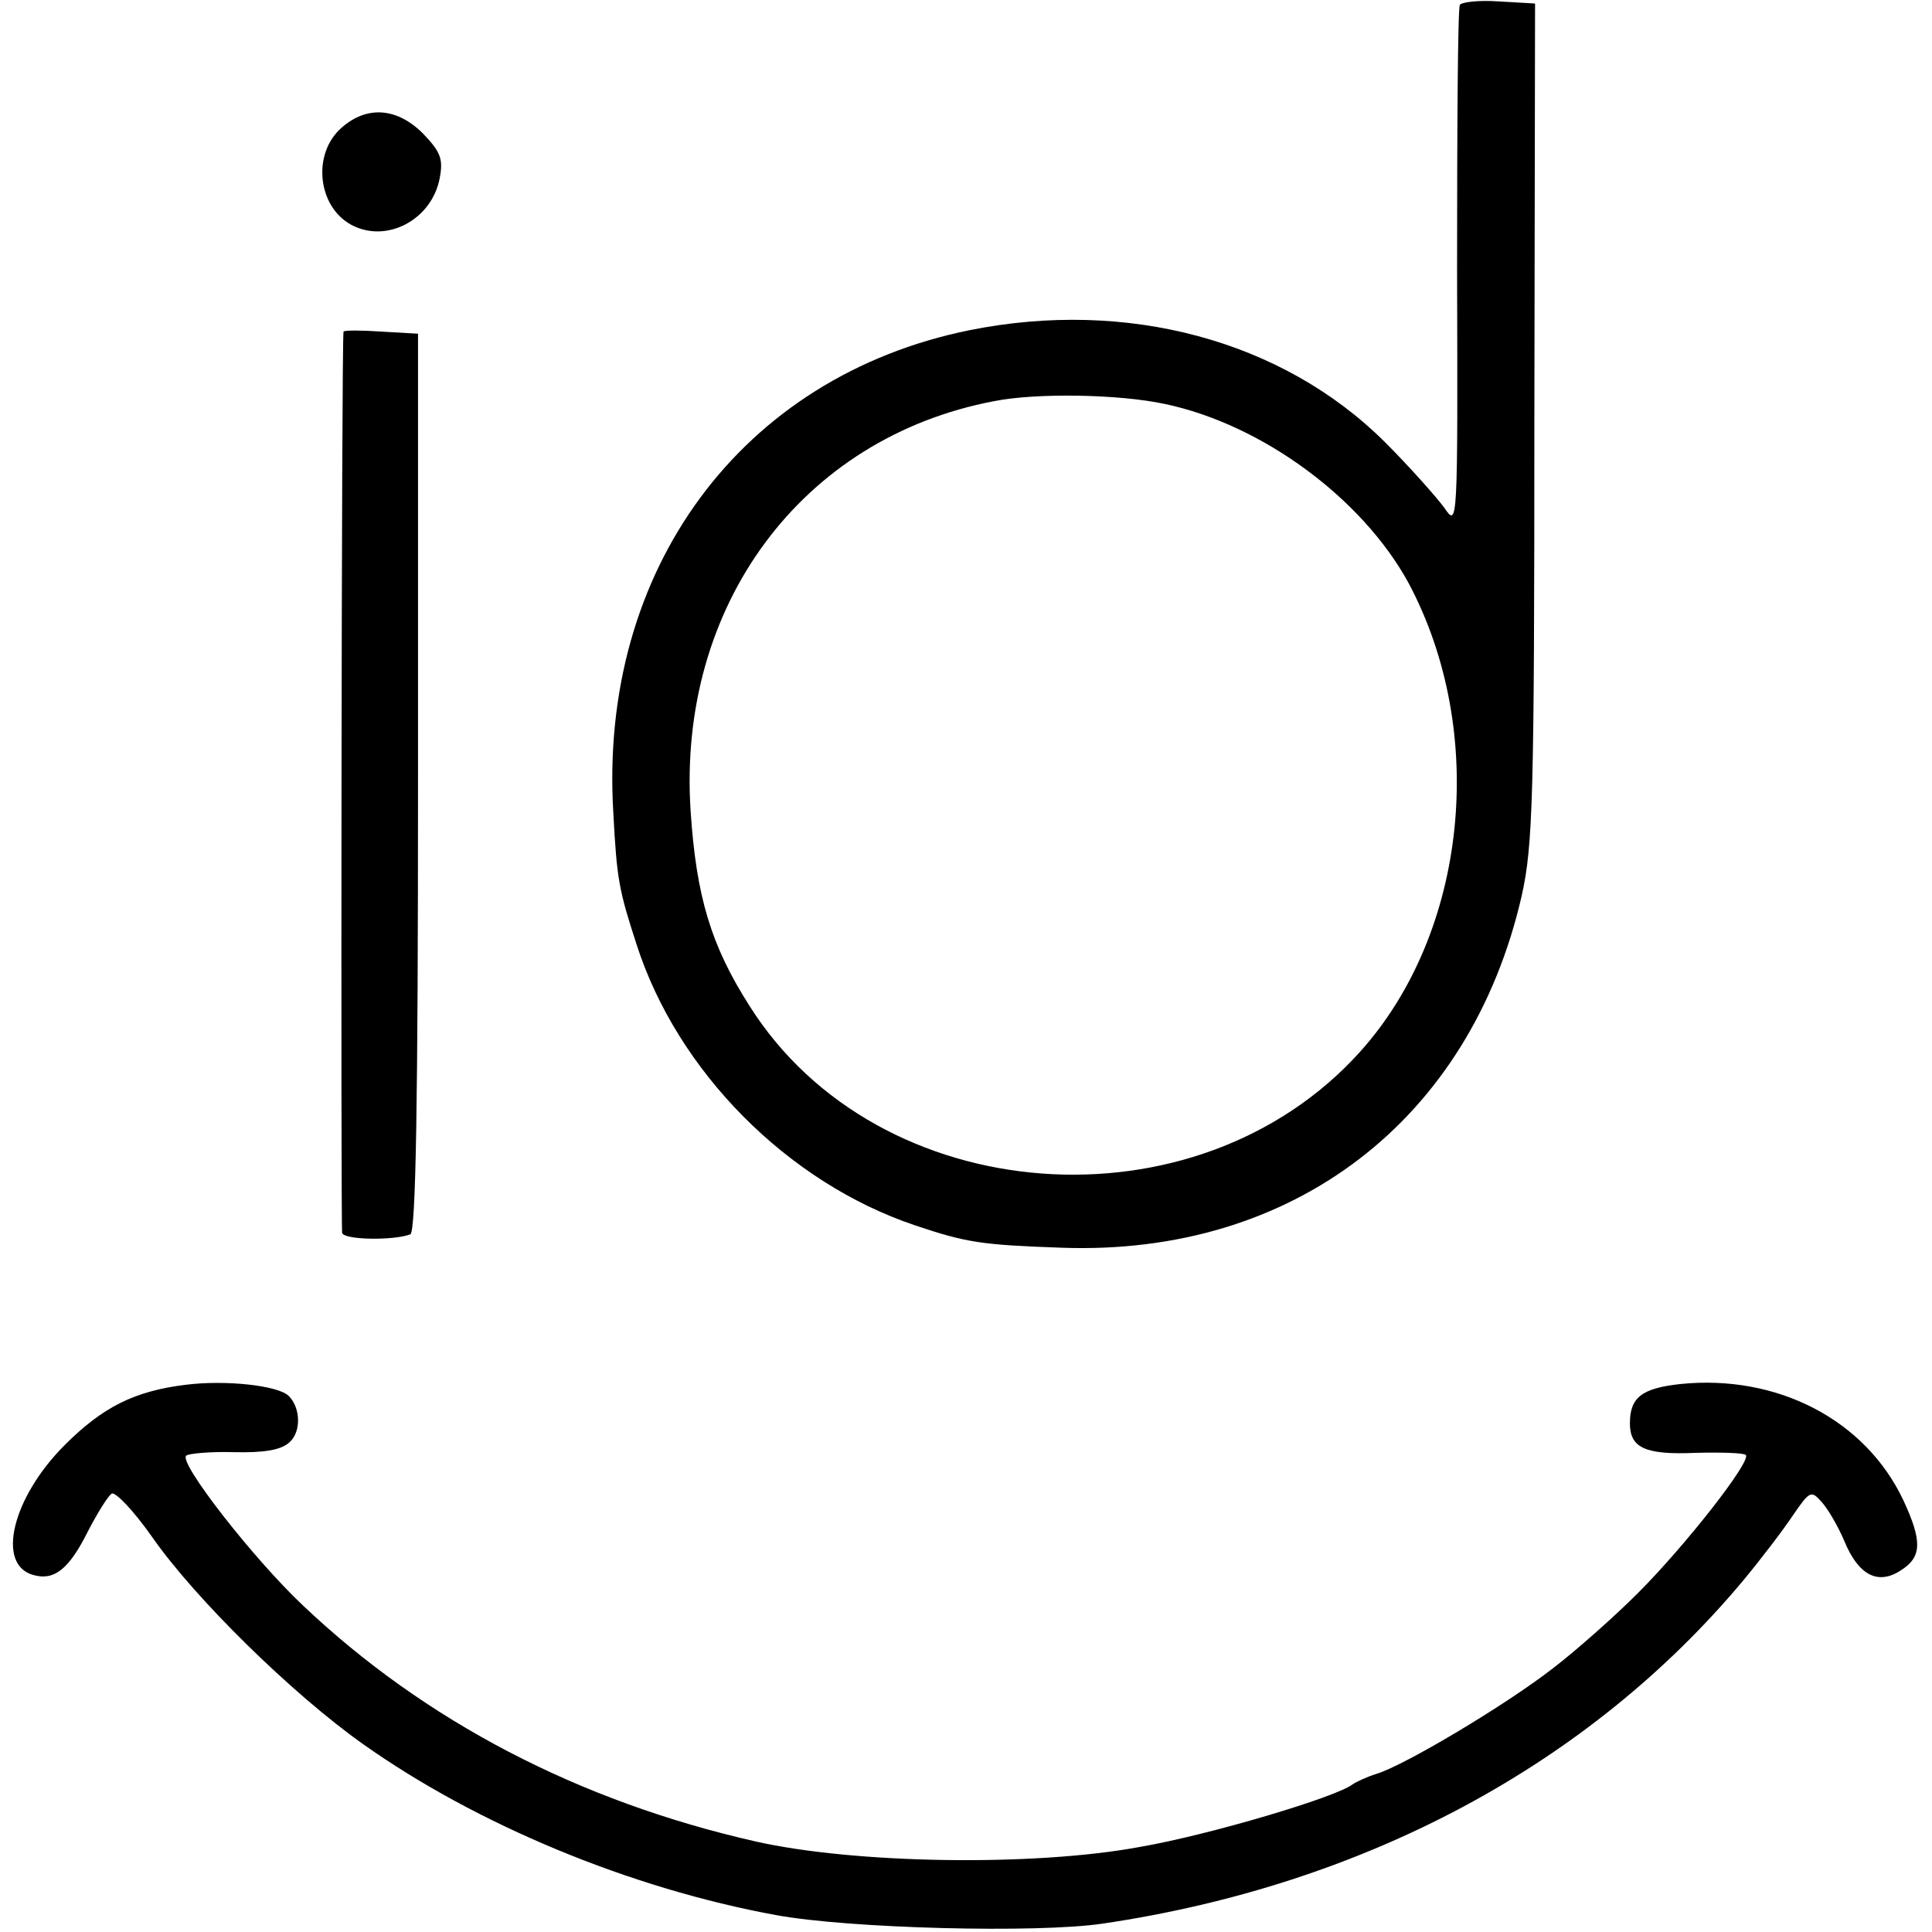
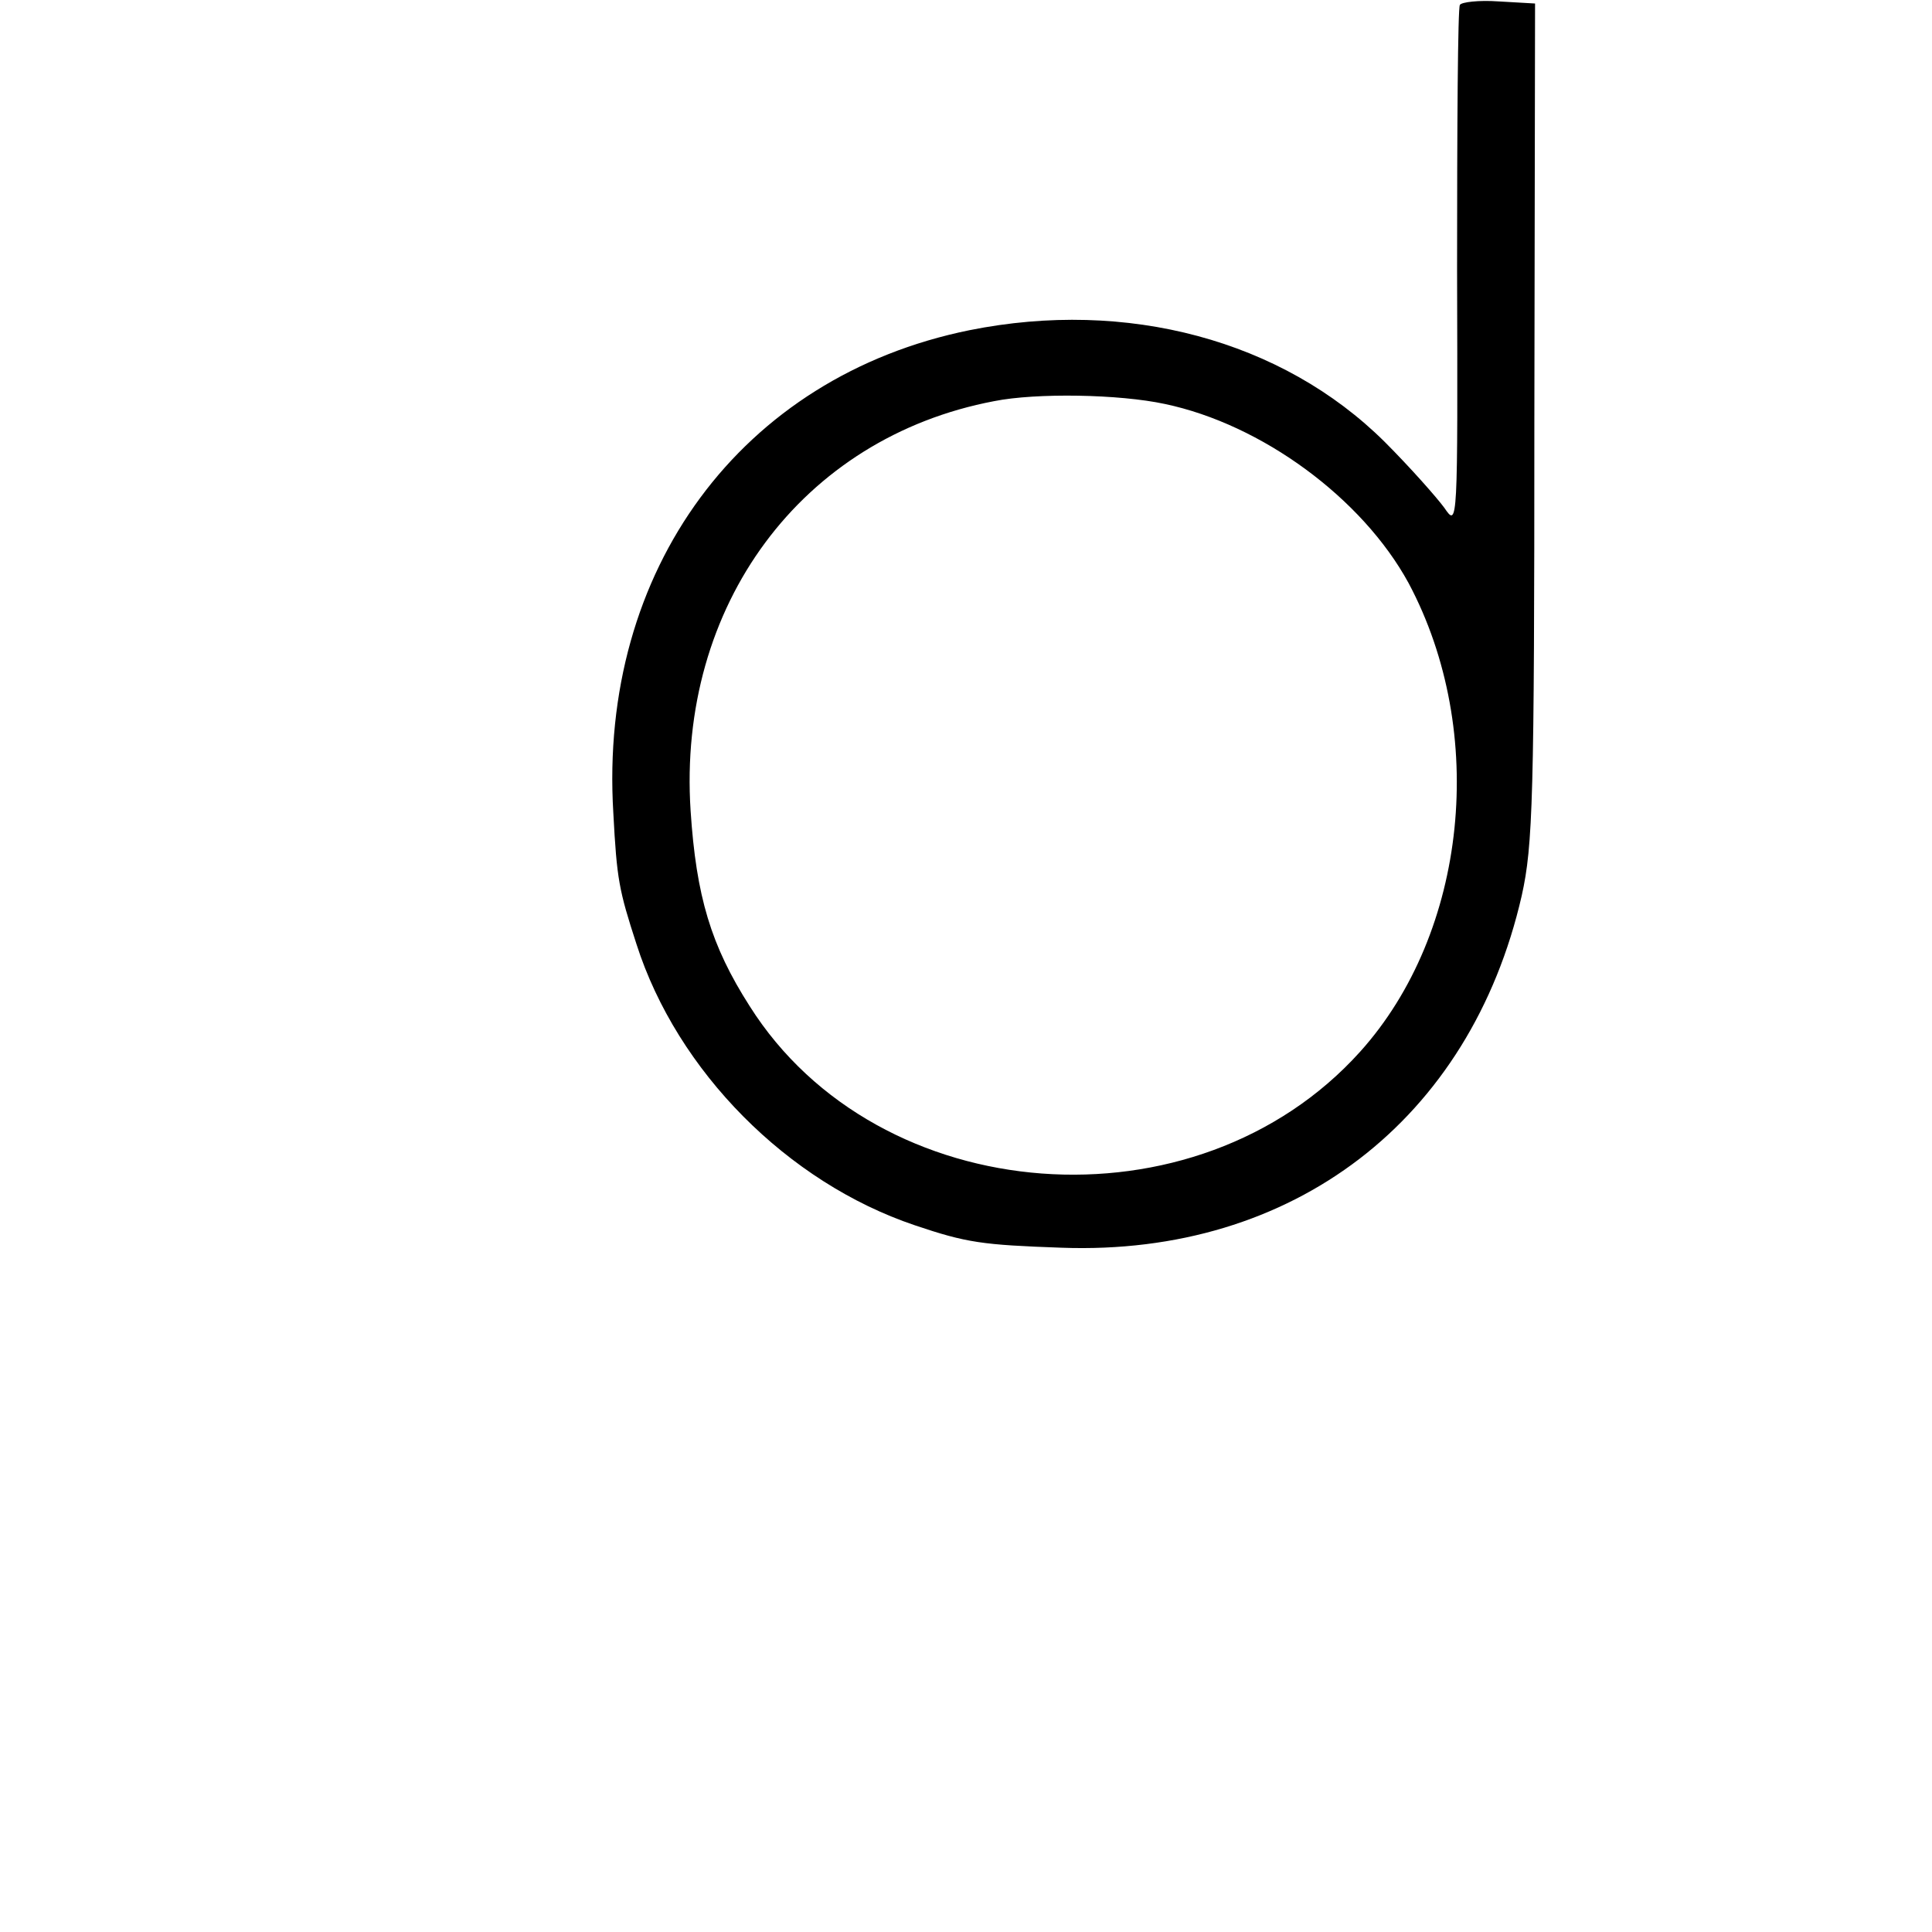
<svg xmlns="http://www.w3.org/2000/svg" version="1.0" width="275pt" height="275pt" viewBox="0 0 275 275" preserveAspectRatio="xMidYMid meet">
  <g transform="translate(0,275) scale(0.1,-0.1)" fill="#000000" stroke="none">
    <path d="M2078 2743 c-3 -4 -4 -174 -4 -376 1 -366 1 -368 -18 -340 -11 15 -49 58 -85 94 -146 145 -367 204 -591 159 -325 -66 -528 -341 -507 -687 5 -95 8 -110 33 -187 58 -181 215 -339 396 -400 74 -25 96 -28 209 -32 330 -12 582 182 655 501 16 72 18 138 18 675 l1 595 -52 3 c-28 2 -53 -1 -55 -5z m-420 -568 c138 -29 281 -134 347 -255 113 -212 84 -497 -69 -667 -233 -259 -686 -225 -869 65 -55 86 -76 156 -84 278 -19 292 158 531 432 583 60 12 178 10 243 -4z" />
-     <path d="M486 2568 c-42 -37 -34 -112 14 -138 50 -27 115 7 126 67 5 27 1 37 -24 63 -37 37 -80 40 -116 8z" />
-     <path d="M489 2278 c-3 -8 -4 -1274 -2 -1283 3 -10 73 -11 97 -2 8 3 11 189 11 643 l0 639 -52 3 c-29 2 -53 2 -54 0z" />
-     <path d="M265 779 c-74 -9 -119 -32 -173 -86 -75 -75 -98 -171 -44 -185 29 -8 50 8 77 62 14 27 29 51 34 54 5 3 31 -24 57 -61 62 -89 200 -224 300 -295 162 -115 381 -206 589 -244 103 -19 372 -26 465 -12 372 55 692 226 911 488 25 30 57 72 71 93 24 35 26 36 41 19 9 -10 23 -34 32 -55 20 -49 48 -64 81 -42 30 19 30 42 3 100 -54 114 -179 179 -317 165 -55 -6 -72 -19 -72 -56 0 -35 22 -45 93 -42 36 1 69 0 72 -3 8 -9 -86 -129 -154 -197 -32 -32 -87 -81 -121 -107 -67 -52 -211 -138 -251 -150 -13 -4 -28 -11 -34 -15 -23 -18 -204 -72 -303 -89 -151 -28 -406 -24 -547 8 -251 57 -470 171 -644 336 -70 66 -177 203 -166 213 3 3 34 6 68 5 43 -1 67 3 79 14 17 15 16 49 -1 66 -15 15 -90 23 -146 16z" />
  </g>
</svg>